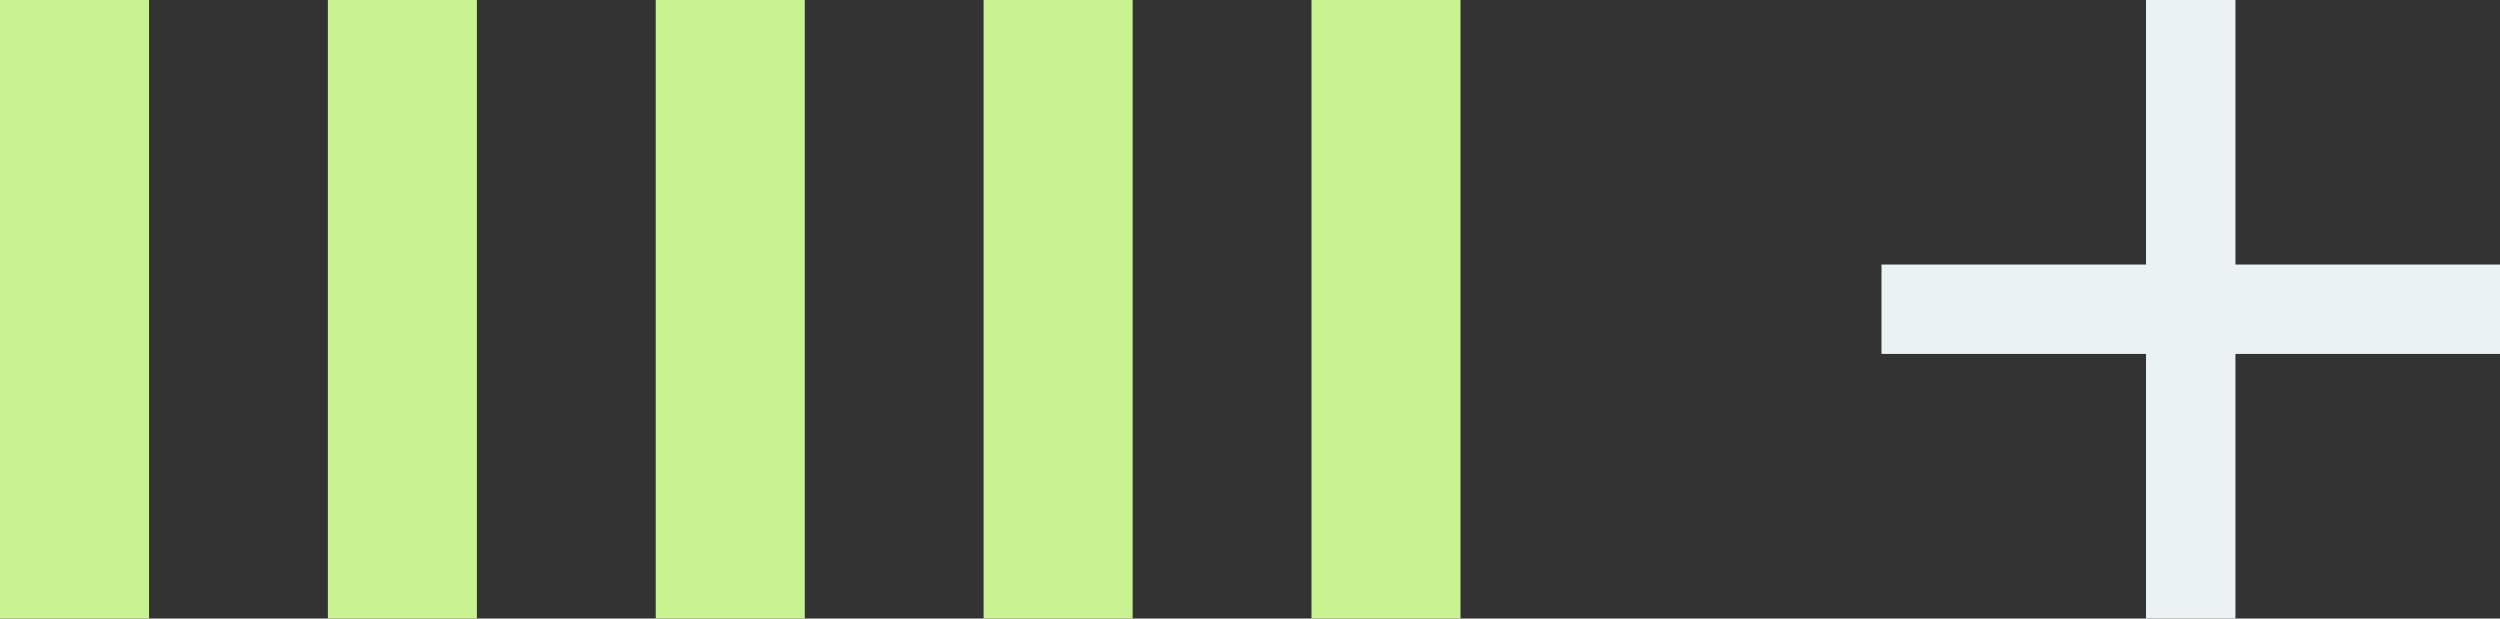
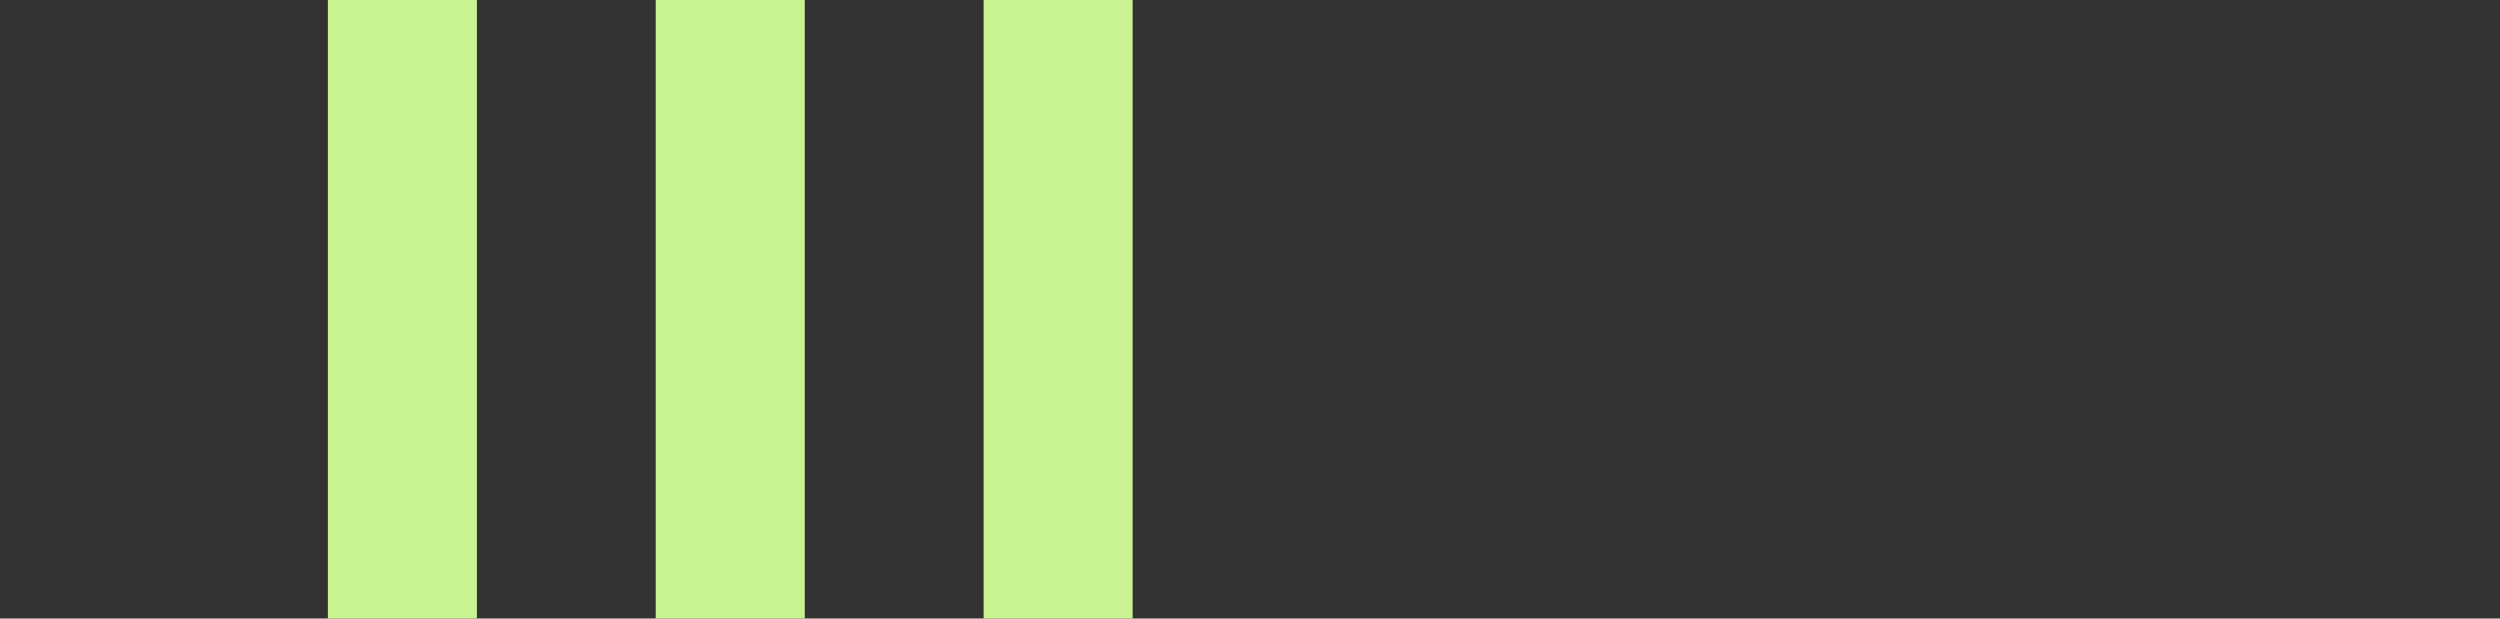
<svg xmlns="http://www.w3.org/2000/svg" width="83.875" height="20.751" viewBox="0 0 83.875 20.751">
  <rect x="0" y="0" width="83.875" height="20.751" fill="#333333" stroke="none" />
  <g id="Group_3524" data-name="Group 3524" transform="translate(-408.375 -829.125)">
    <g id="Group_21" data-name="Group 21" transform="translate(17.994 -77)">
-       <path id="Path_33" data-name="Path 33" d="M0,0H20.751" transform="translate(463.88 906.125) rotate(90)" fill="none" stroke="#ecf2f2" stroke-width="3" />
-       <path id="Path_34" data-name="Path 34" d="M0,0H20.751" transform="translate(474.256 916.5) rotate(180)" fill="none" stroke="#ecf2f2" stroke-width="3" />
-     </g>
-     <path id="Path_38" data-name="Path 38" d="M0,0H20.751" transform="translate(454.875 829.125) rotate(90)" fill="none" stroke="#c9f290" stroke-width="5" />
+       </g>
    <path id="Path_39" data-name="Path 39" d="M0,0H20.751" transform="translate(443.875 829.125) rotate(90)" fill="none" stroke="#c9f290" stroke-width="5" />
    <path id="Path_40" data-name="Path 40" d="M0,0H20.751" transform="translate(432.875 829.125) rotate(90)" fill="none" stroke="#c9f290" stroke-width="5" />
    <path id="Path_41" data-name="Path 41" d="M0,0H20.751" transform="translate(421.875 829.125) rotate(90)" fill="none" stroke="#c9f290" stroke-width="5" />
-     <path id="Path_42" data-name="Path 42" d="M0,0H20.751" transform="translate(410.875 829.125) rotate(90)" fill="none" stroke="#c9f290" stroke-width="5" />
  </g>
</svg>